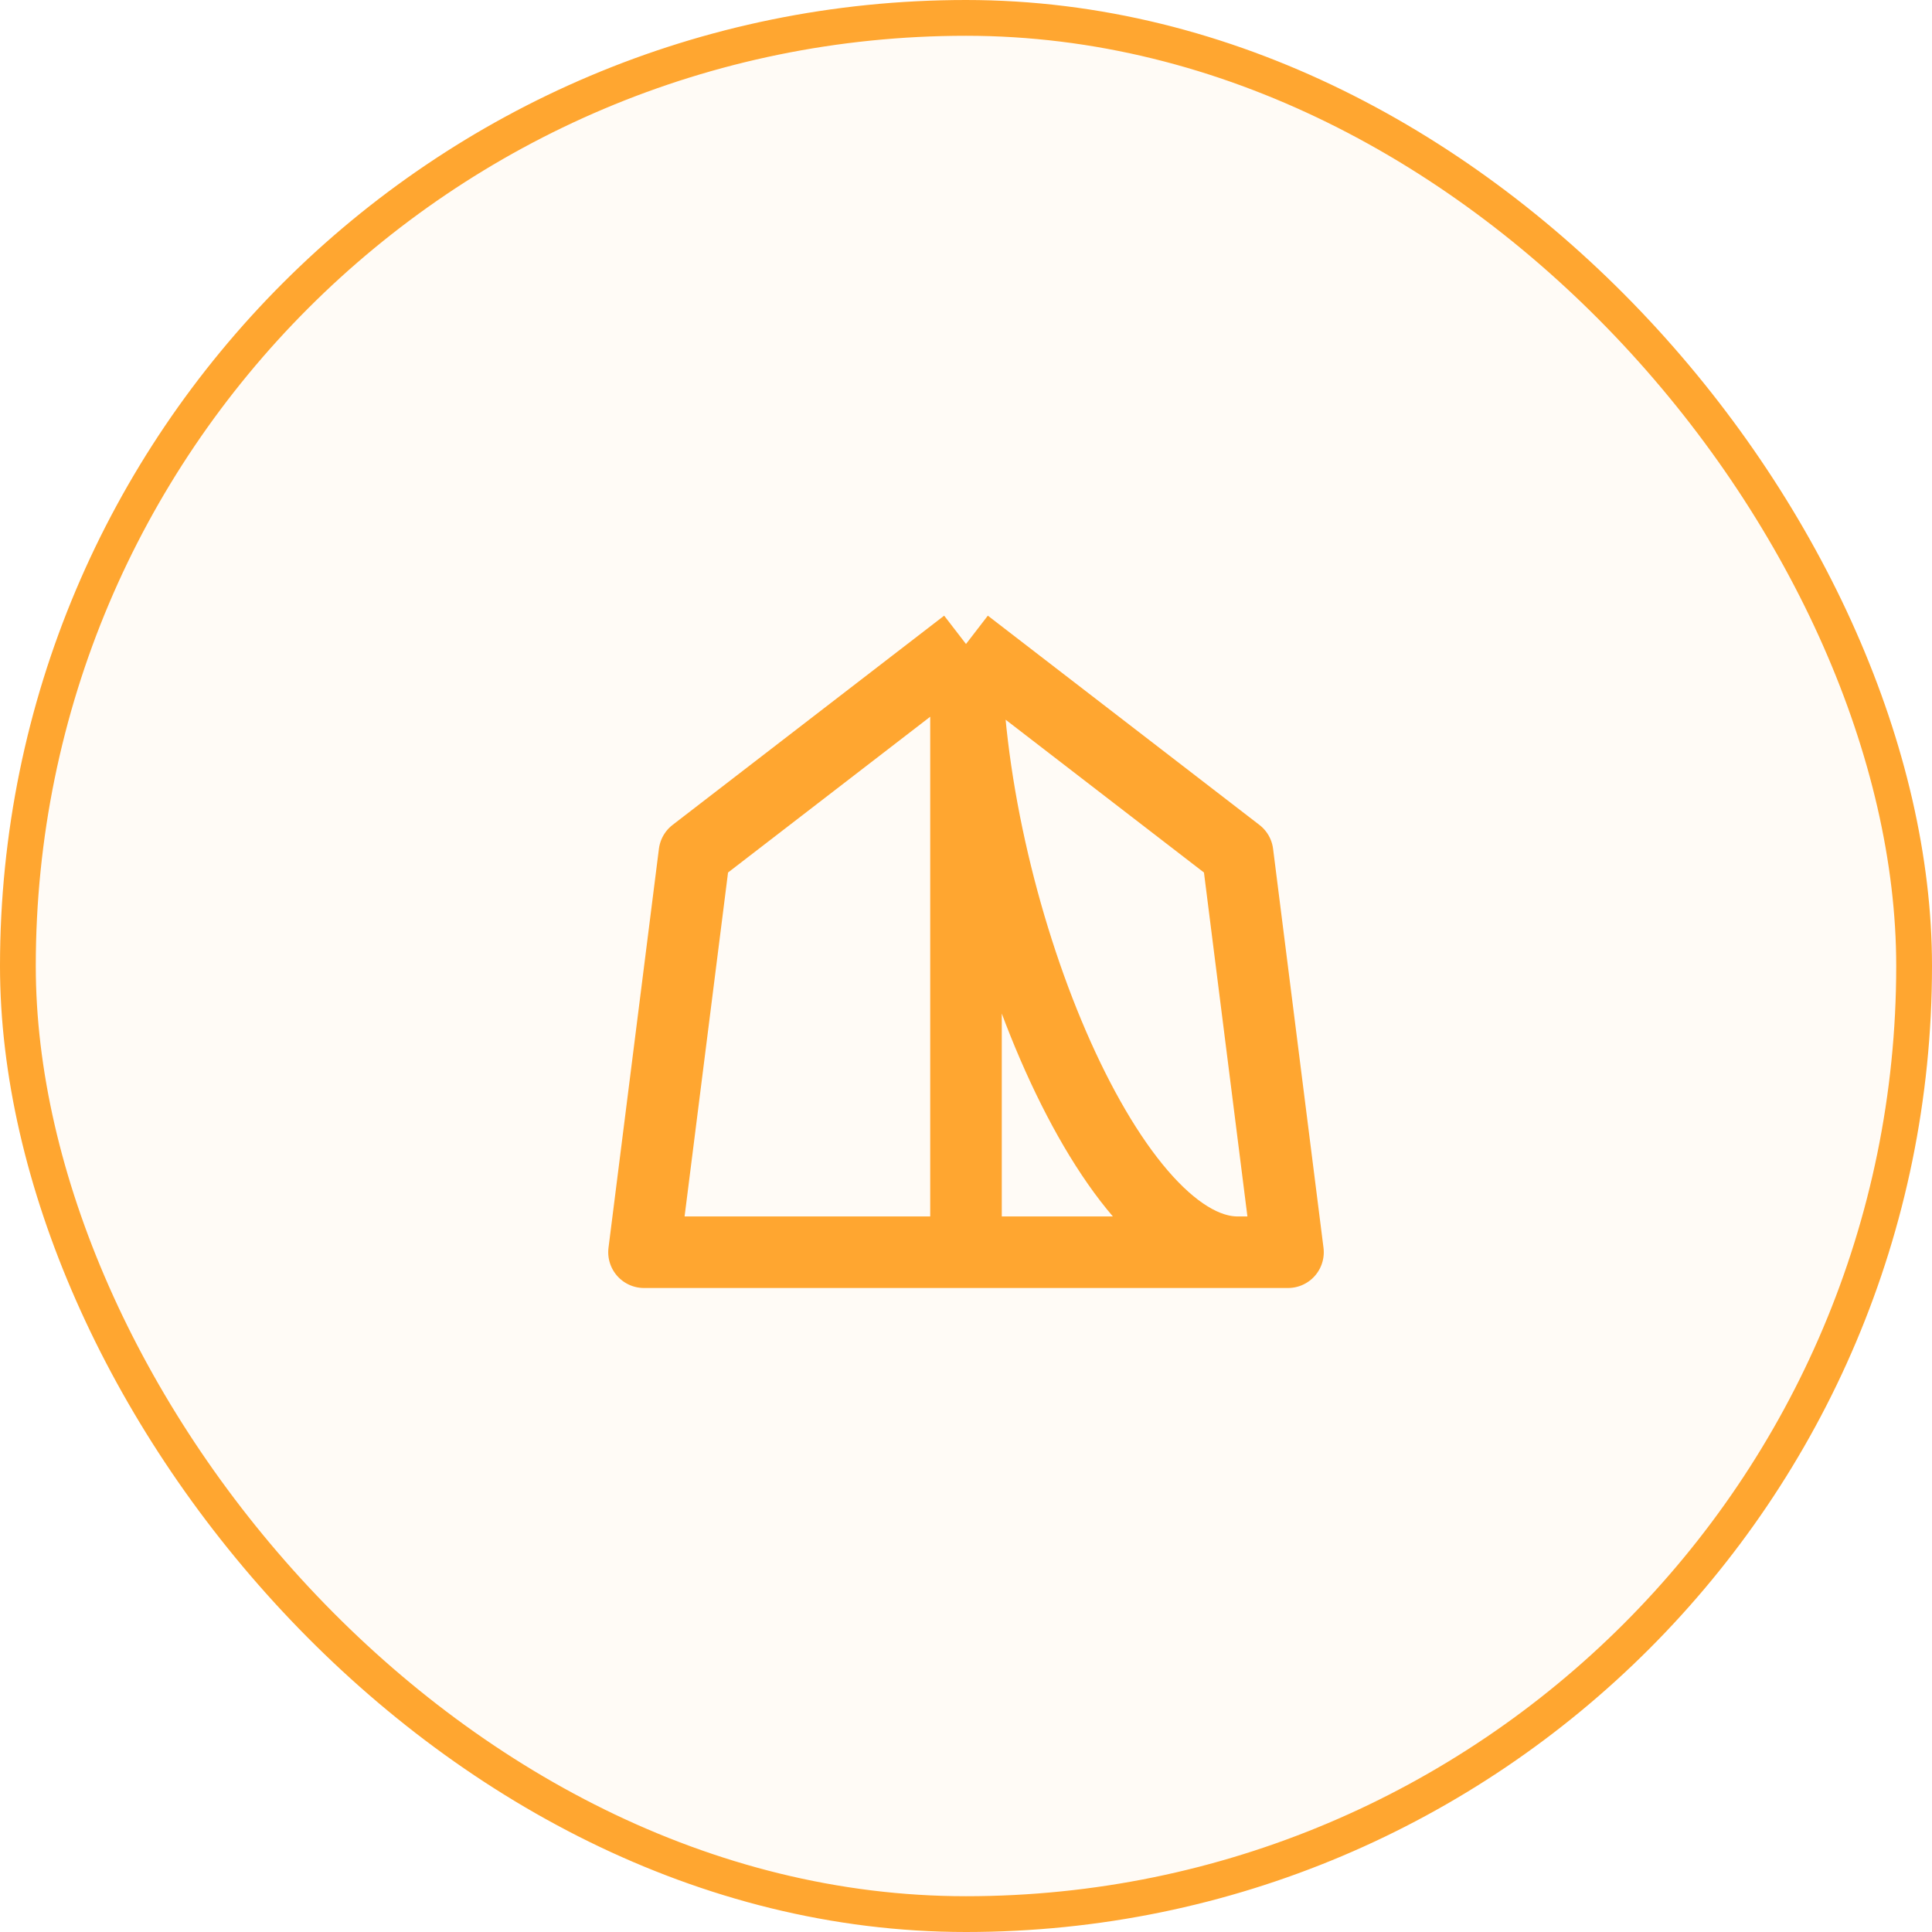
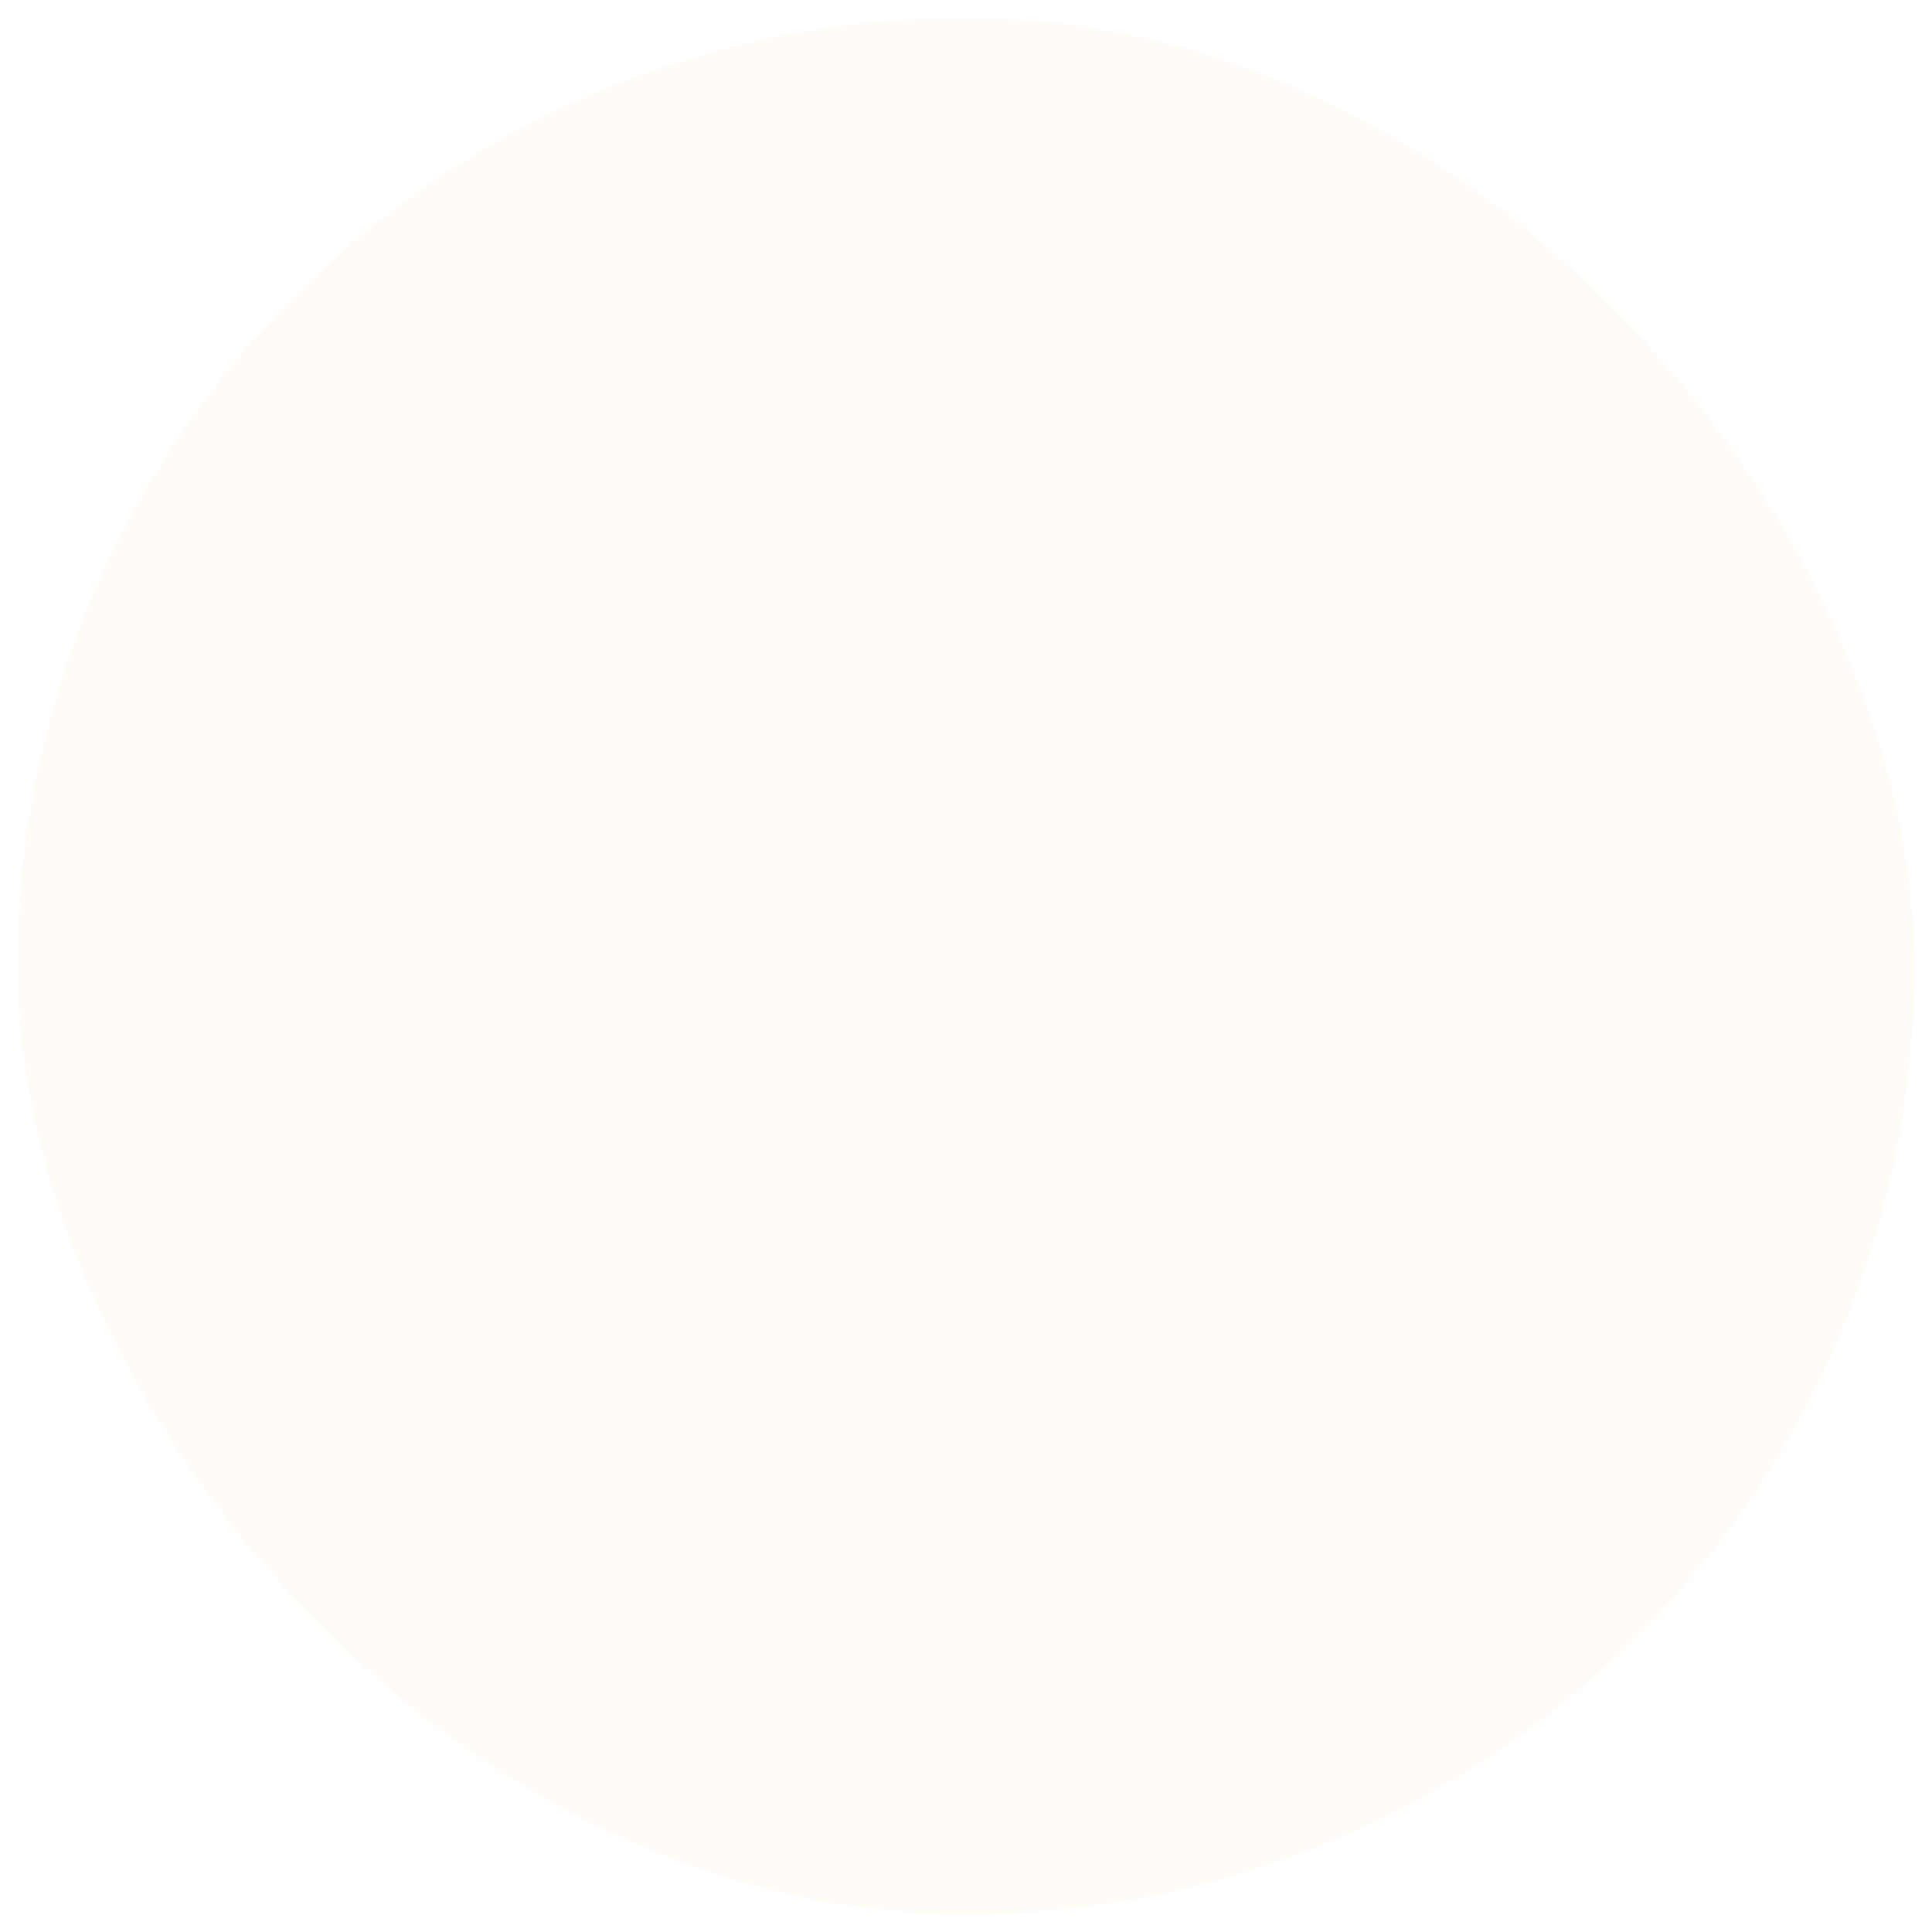
<svg xmlns="http://www.w3.org/2000/svg" width="54" height="54" viewBox="0 0 54 54" fill="none">
  <rect x="0.5" y="0.5" width="53" height="53" rx="26.5" fill="#FFA630" fill-opacity="0.04" />
-   <rect x="0.5" y="0.5" width="53" height="53" rx="26.5" stroke="#FFA630" />
-   <path d="M27 18L34.591 23.849L36 35H34.591M27 18L19.409 23.849L18 35H27M27 18V35M27 18C27 25.263 30.971 35 34.591 35M27 35H34.591" stroke="#FFA630" stroke-width="2" stroke-linejoin="round" />
</svg>